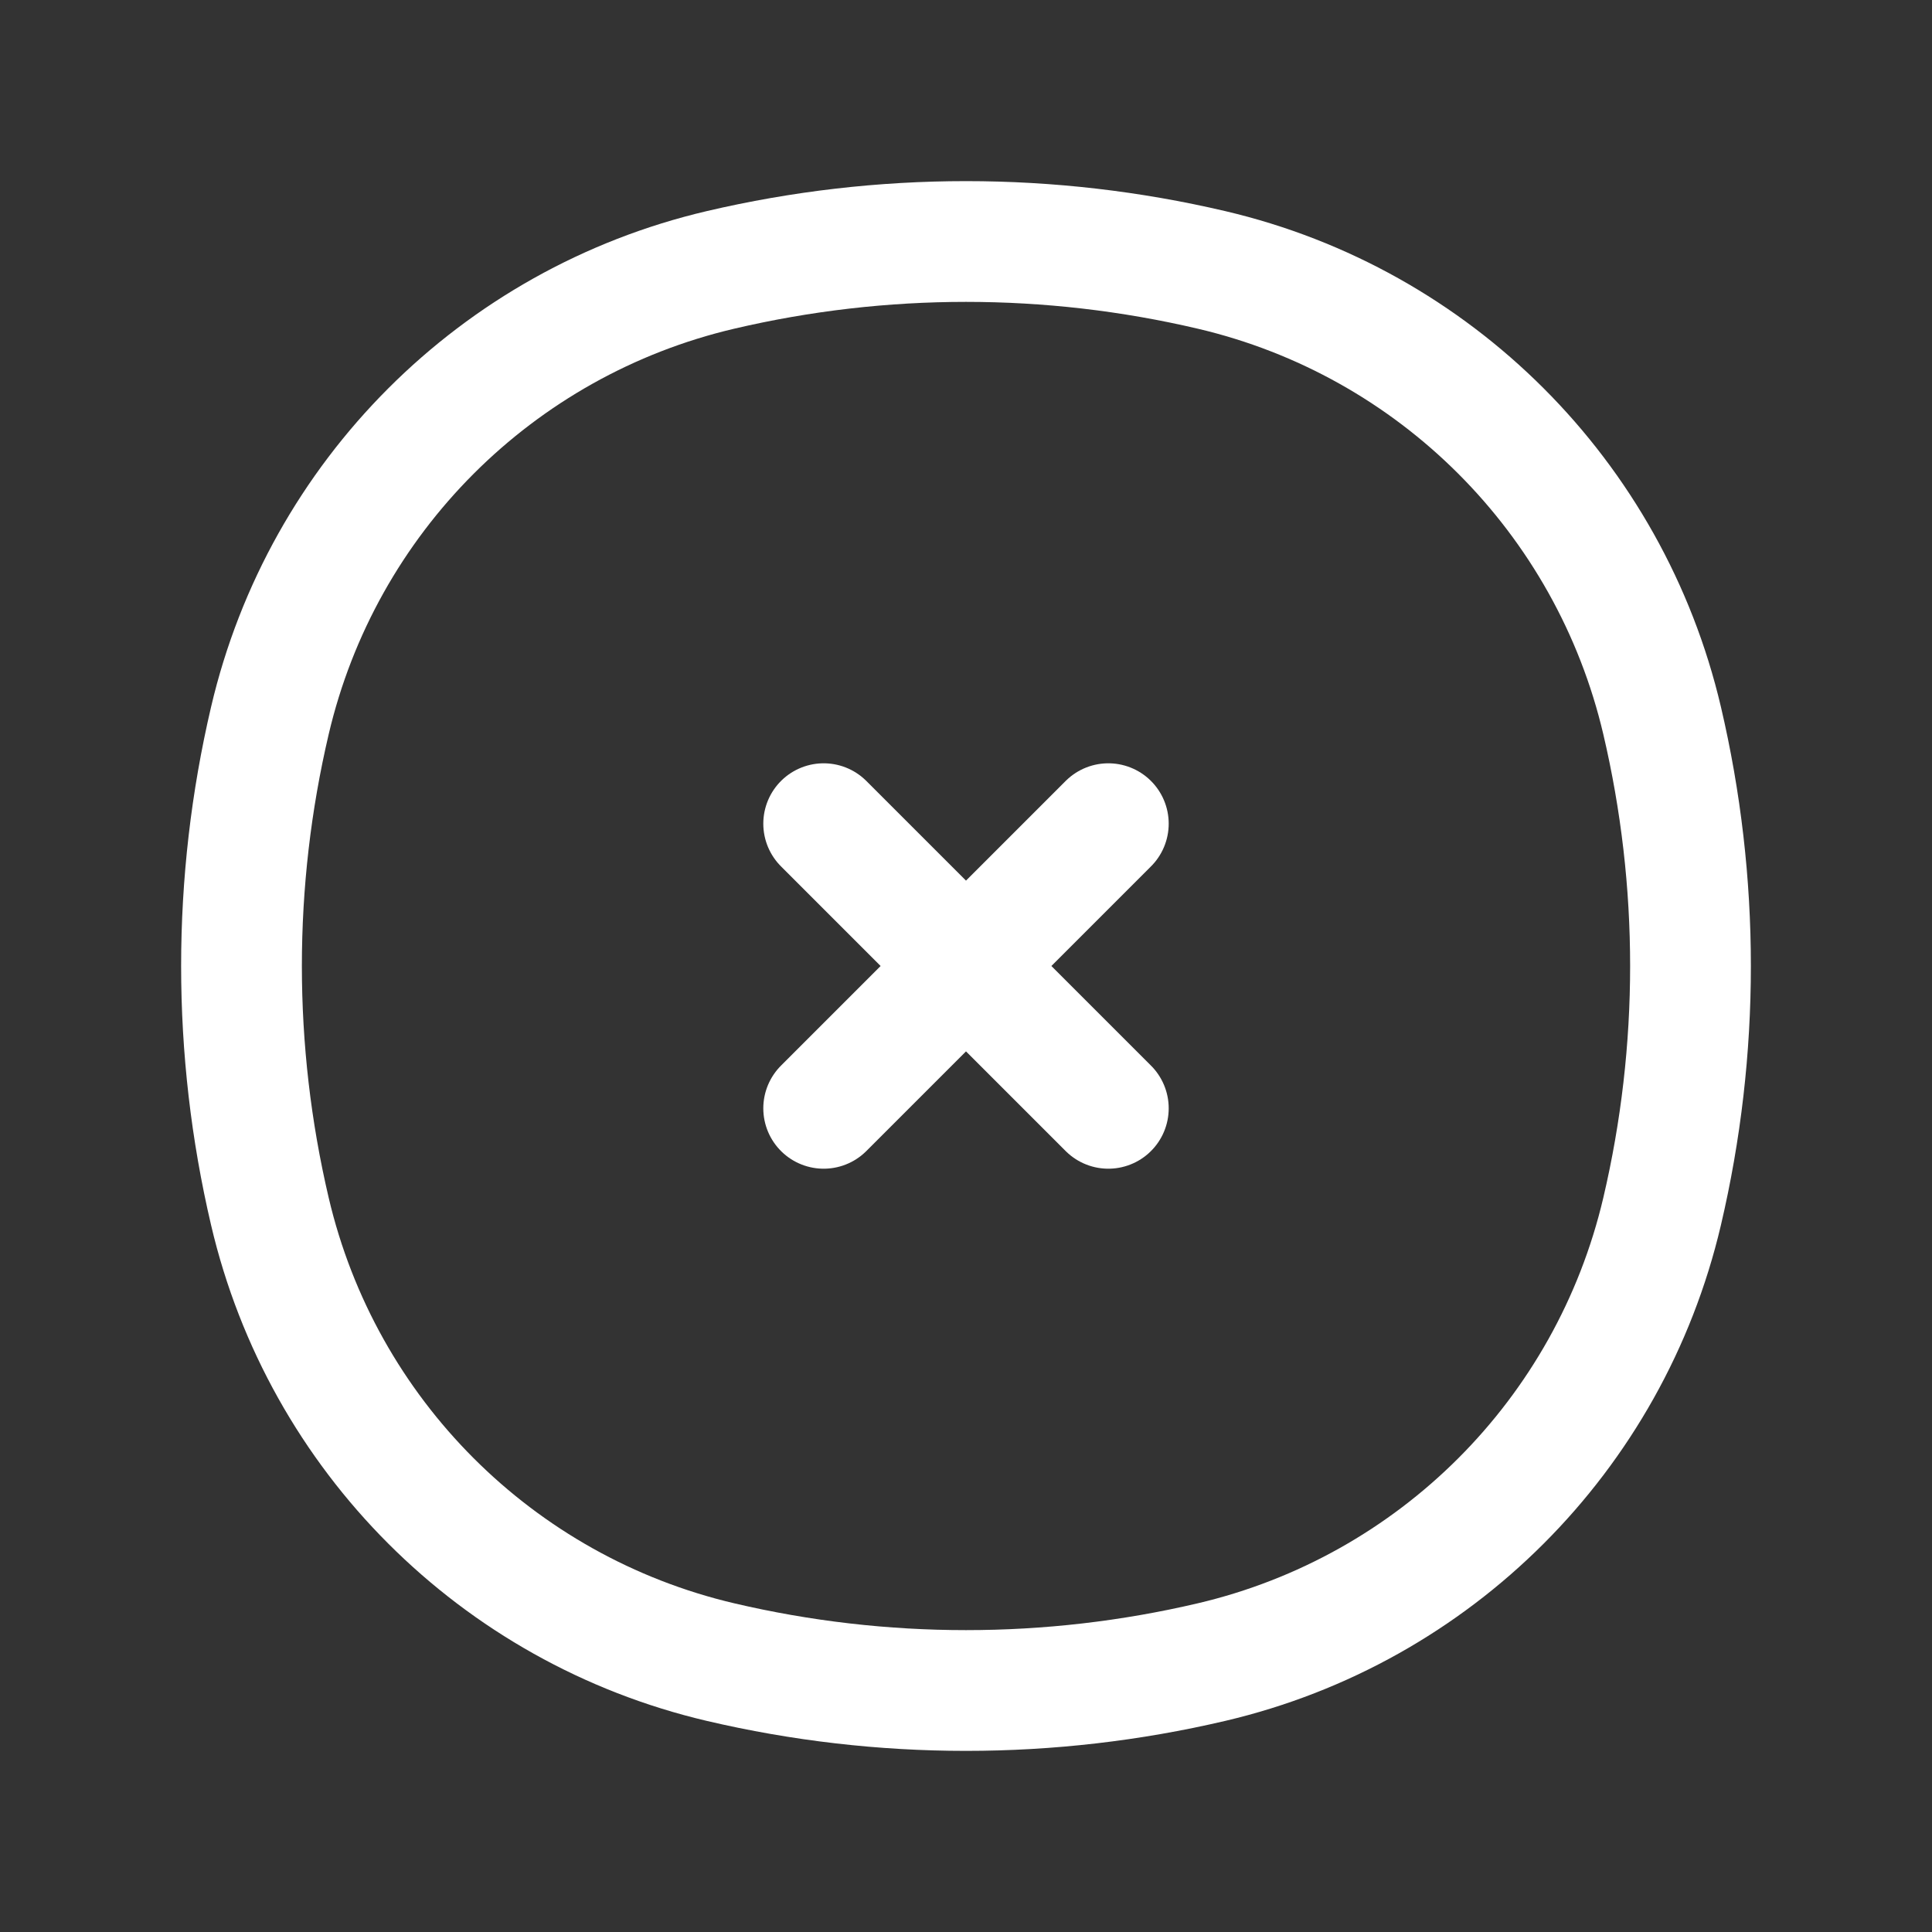
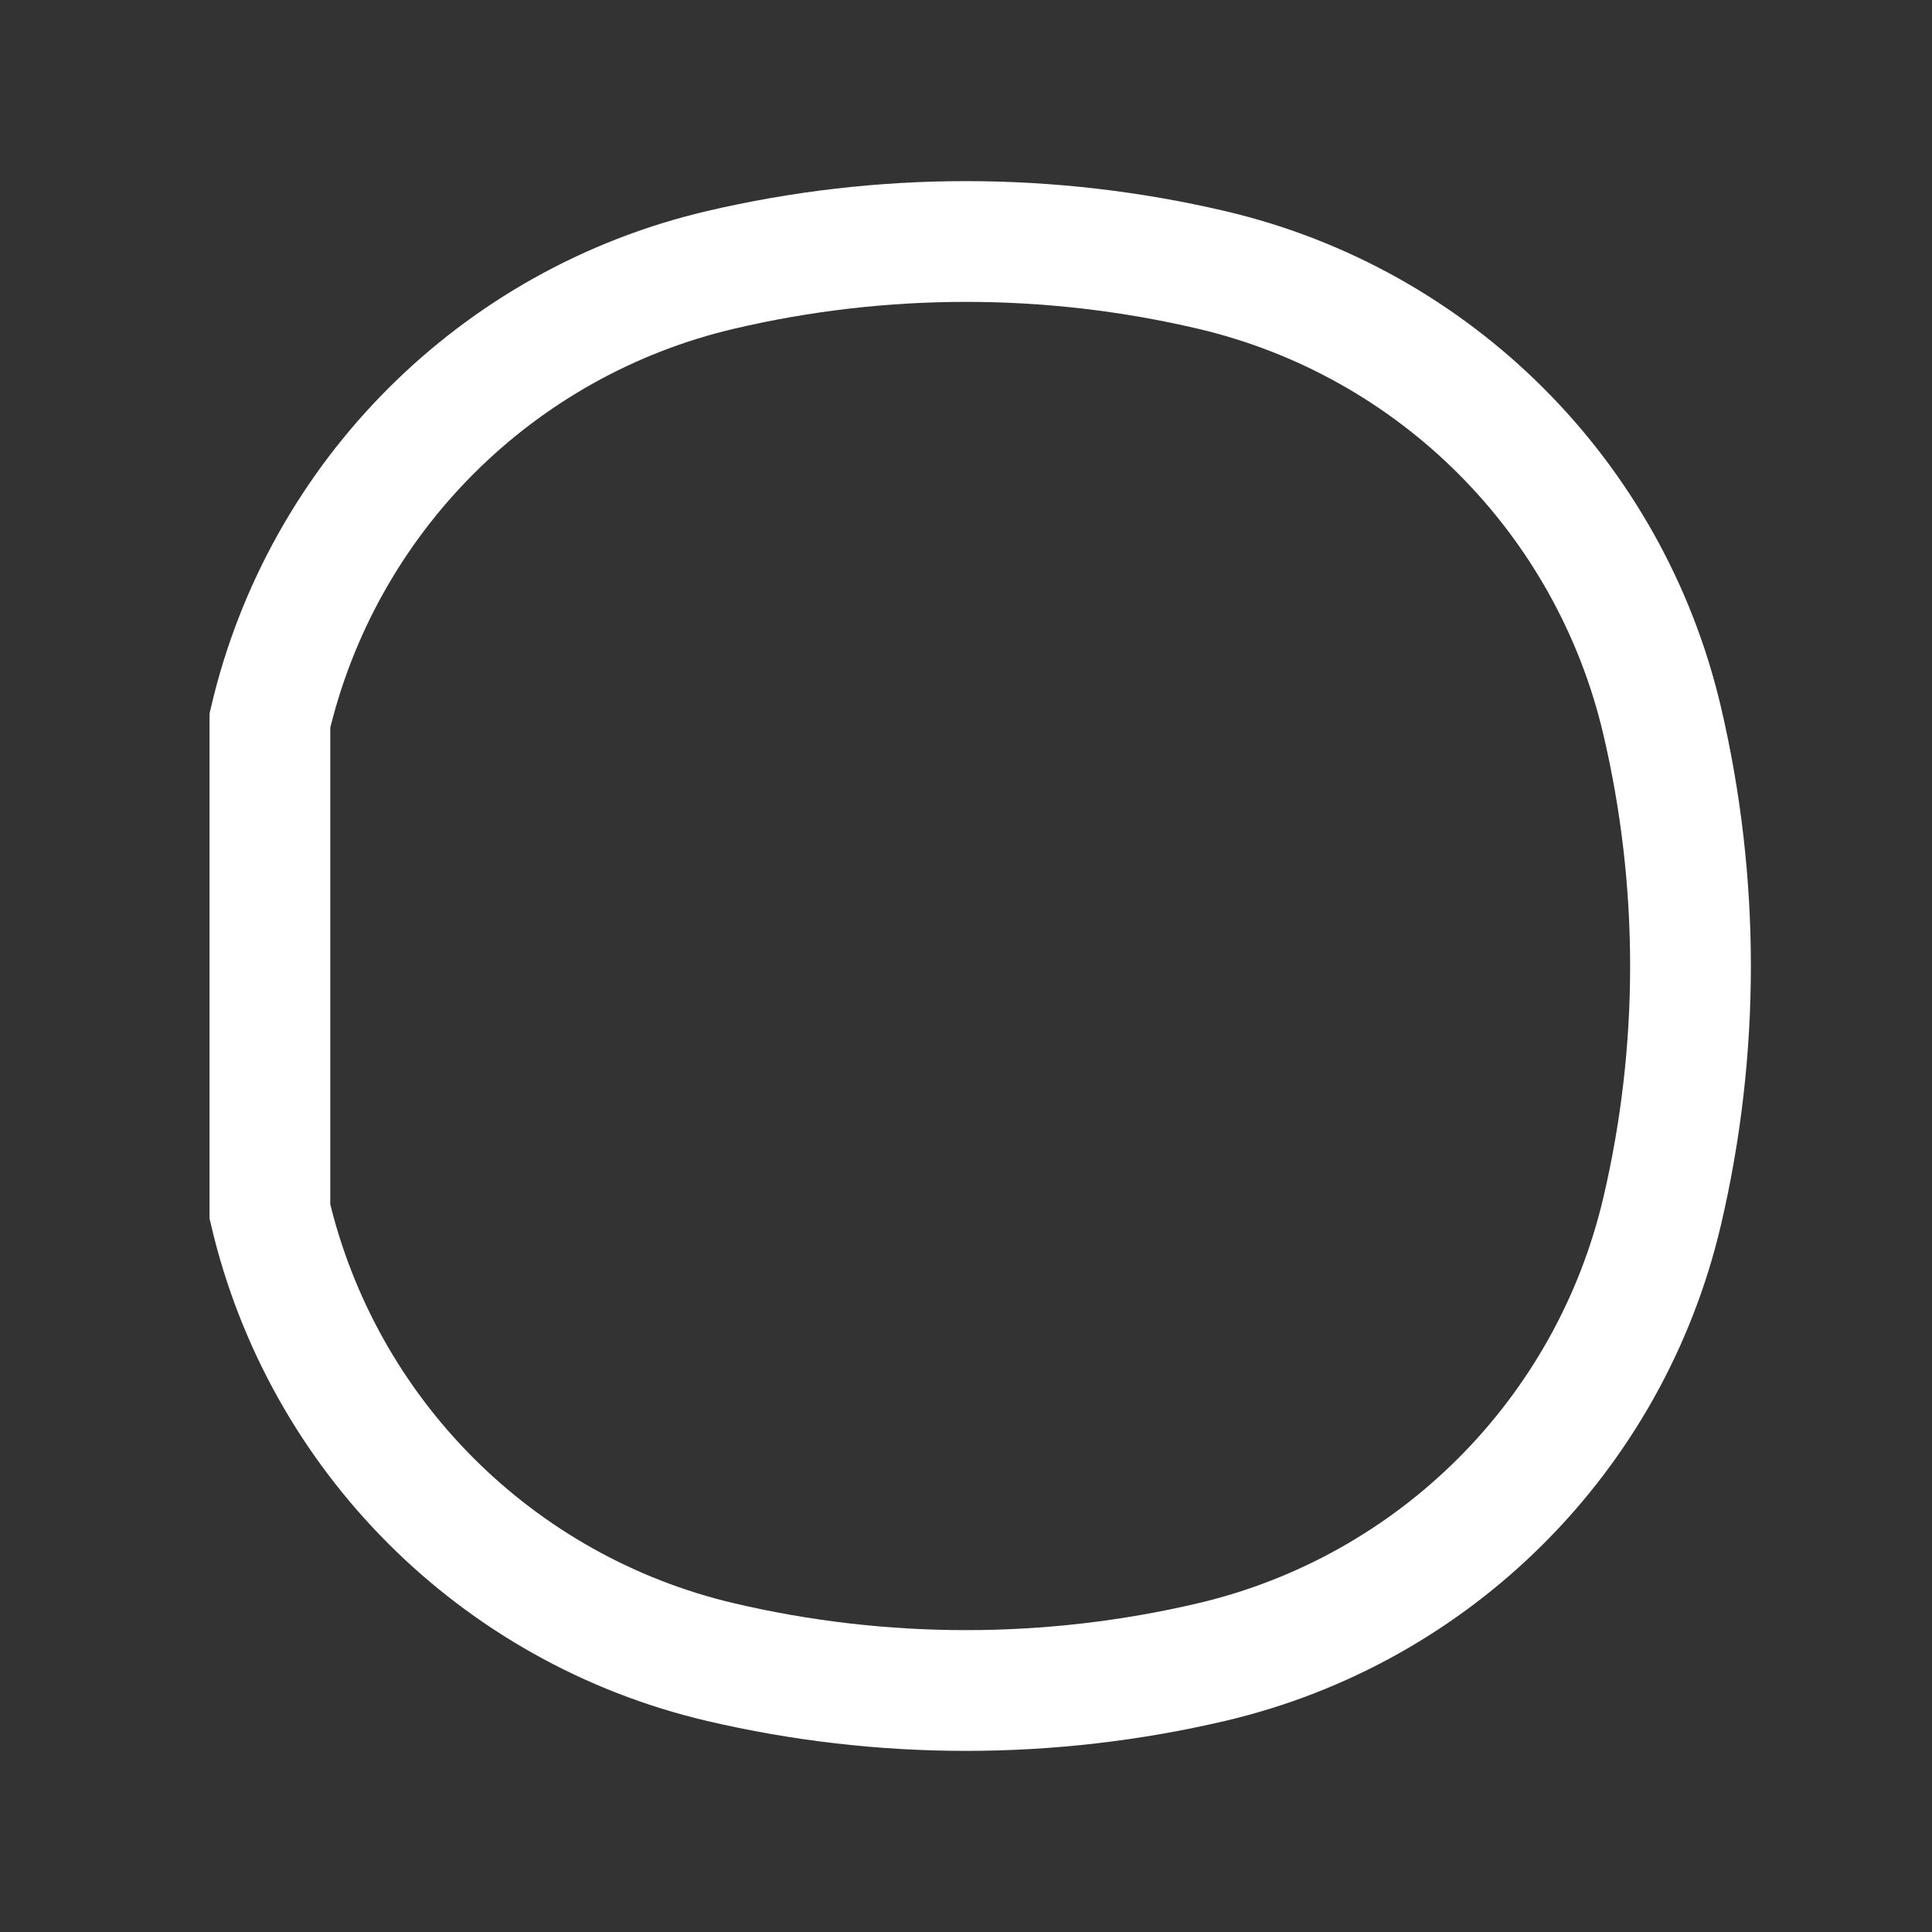
<svg xmlns="http://www.w3.org/2000/svg" width="30" height="30" viewBox="0 0 30 30" fill="none">
  <rect x="0" y="0" width="30" height="30" fill="#333333" stroke="none" />
-   <path d="M4.191 11.188C5.005 7.716 7.716 5.005 11.188 4.191C13.695 3.603 16.305 3.603 18.812 4.191C22.284 5.005 24.994 7.716 25.809 11.188C26.397 13.695 26.397 16.305 25.809 18.812C24.994 22.284 22.284 24.994 18.812 25.809C16.305 26.397 13.695 26.397 11.188 25.809C7.716 24.994 5.005 22.284 4.191 18.812C3.603 16.305 3.603 13.695 4.191 11.188Z" stroke="white" stroke-width="1.875" />
-   <path d="M17.21 12.79L12.79 17.21M17.21 17.21L12.79 12.79" stroke="white" stroke-width="1.875" stroke-linecap="round" />
+   <path d="M4.191 11.188C5.005 7.716 7.716 5.005 11.188 4.191C13.695 3.603 16.305 3.603 18.812 4.191C22.284 5.005 24.994 7.716 25.809 11.188C26.397 13.695 26.397 16.305 25.809 18.812C24.994 22.284 22.284 24.994 18.812 25.809C16.305 26.397 13.695 26.397 11.188 25.809C7.716 24.994 5.005 22.284 4.191 18.812Z" stroke="white" stroke-width="1.875" />
</svg>